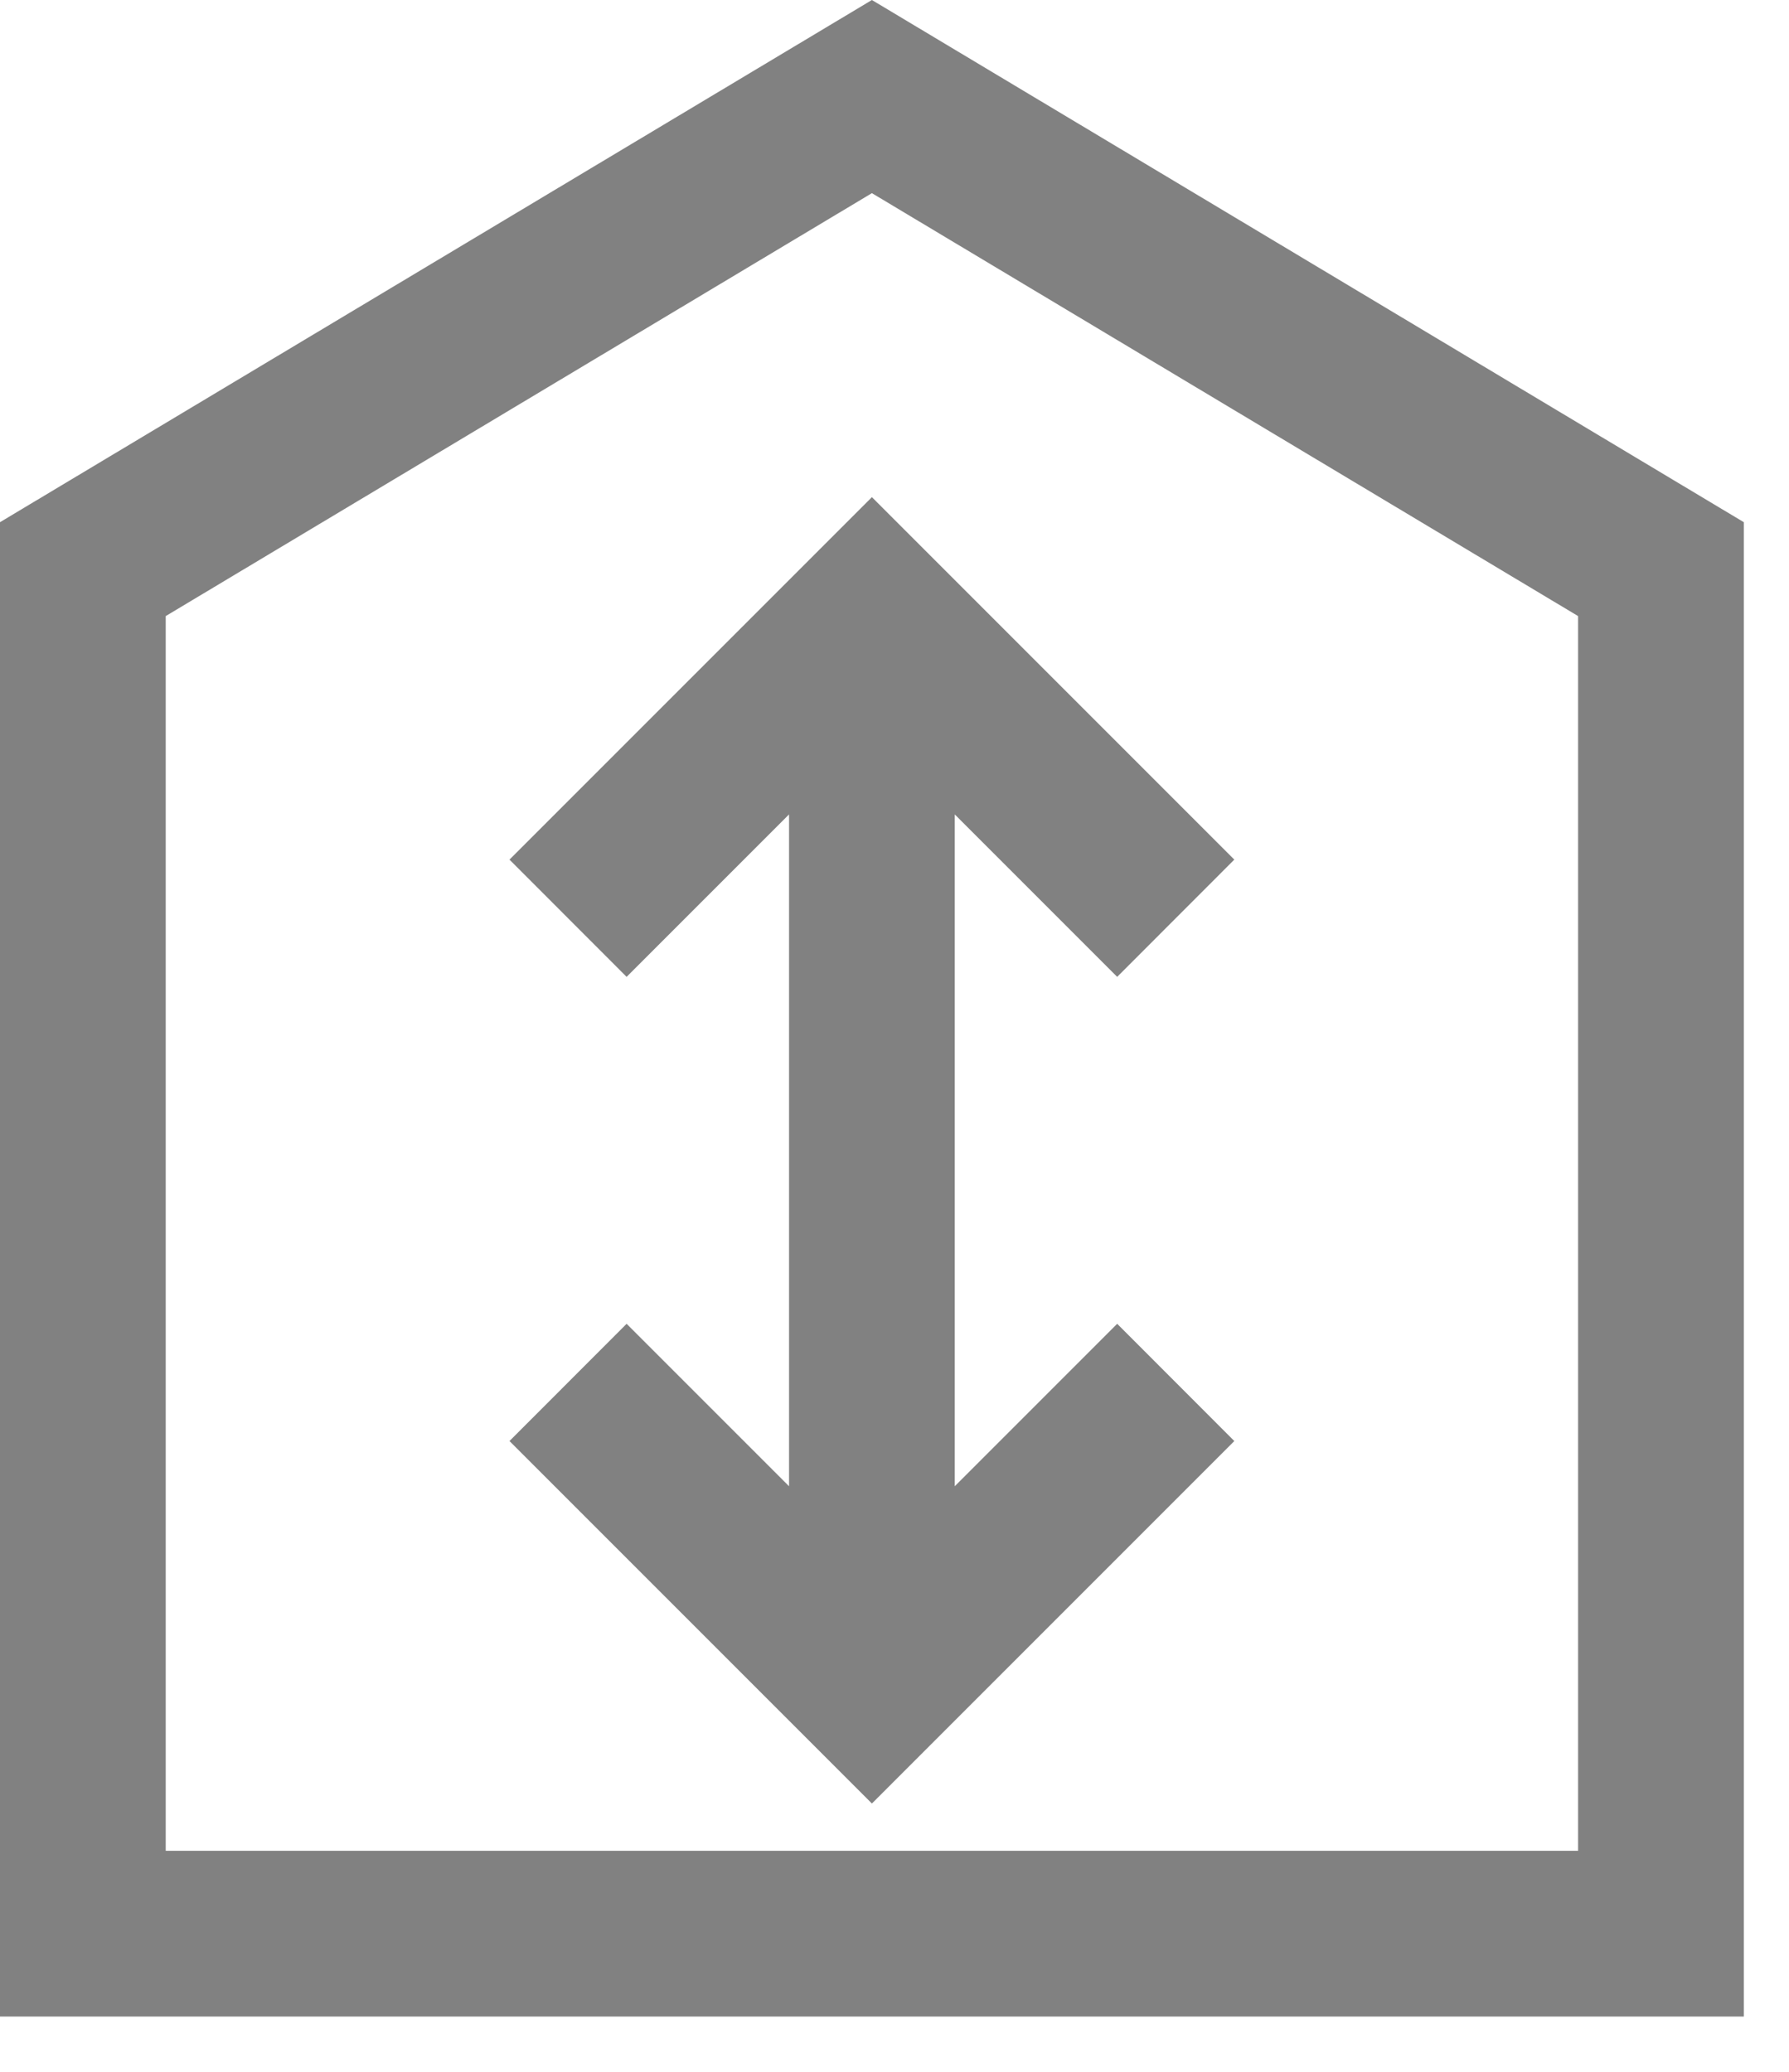
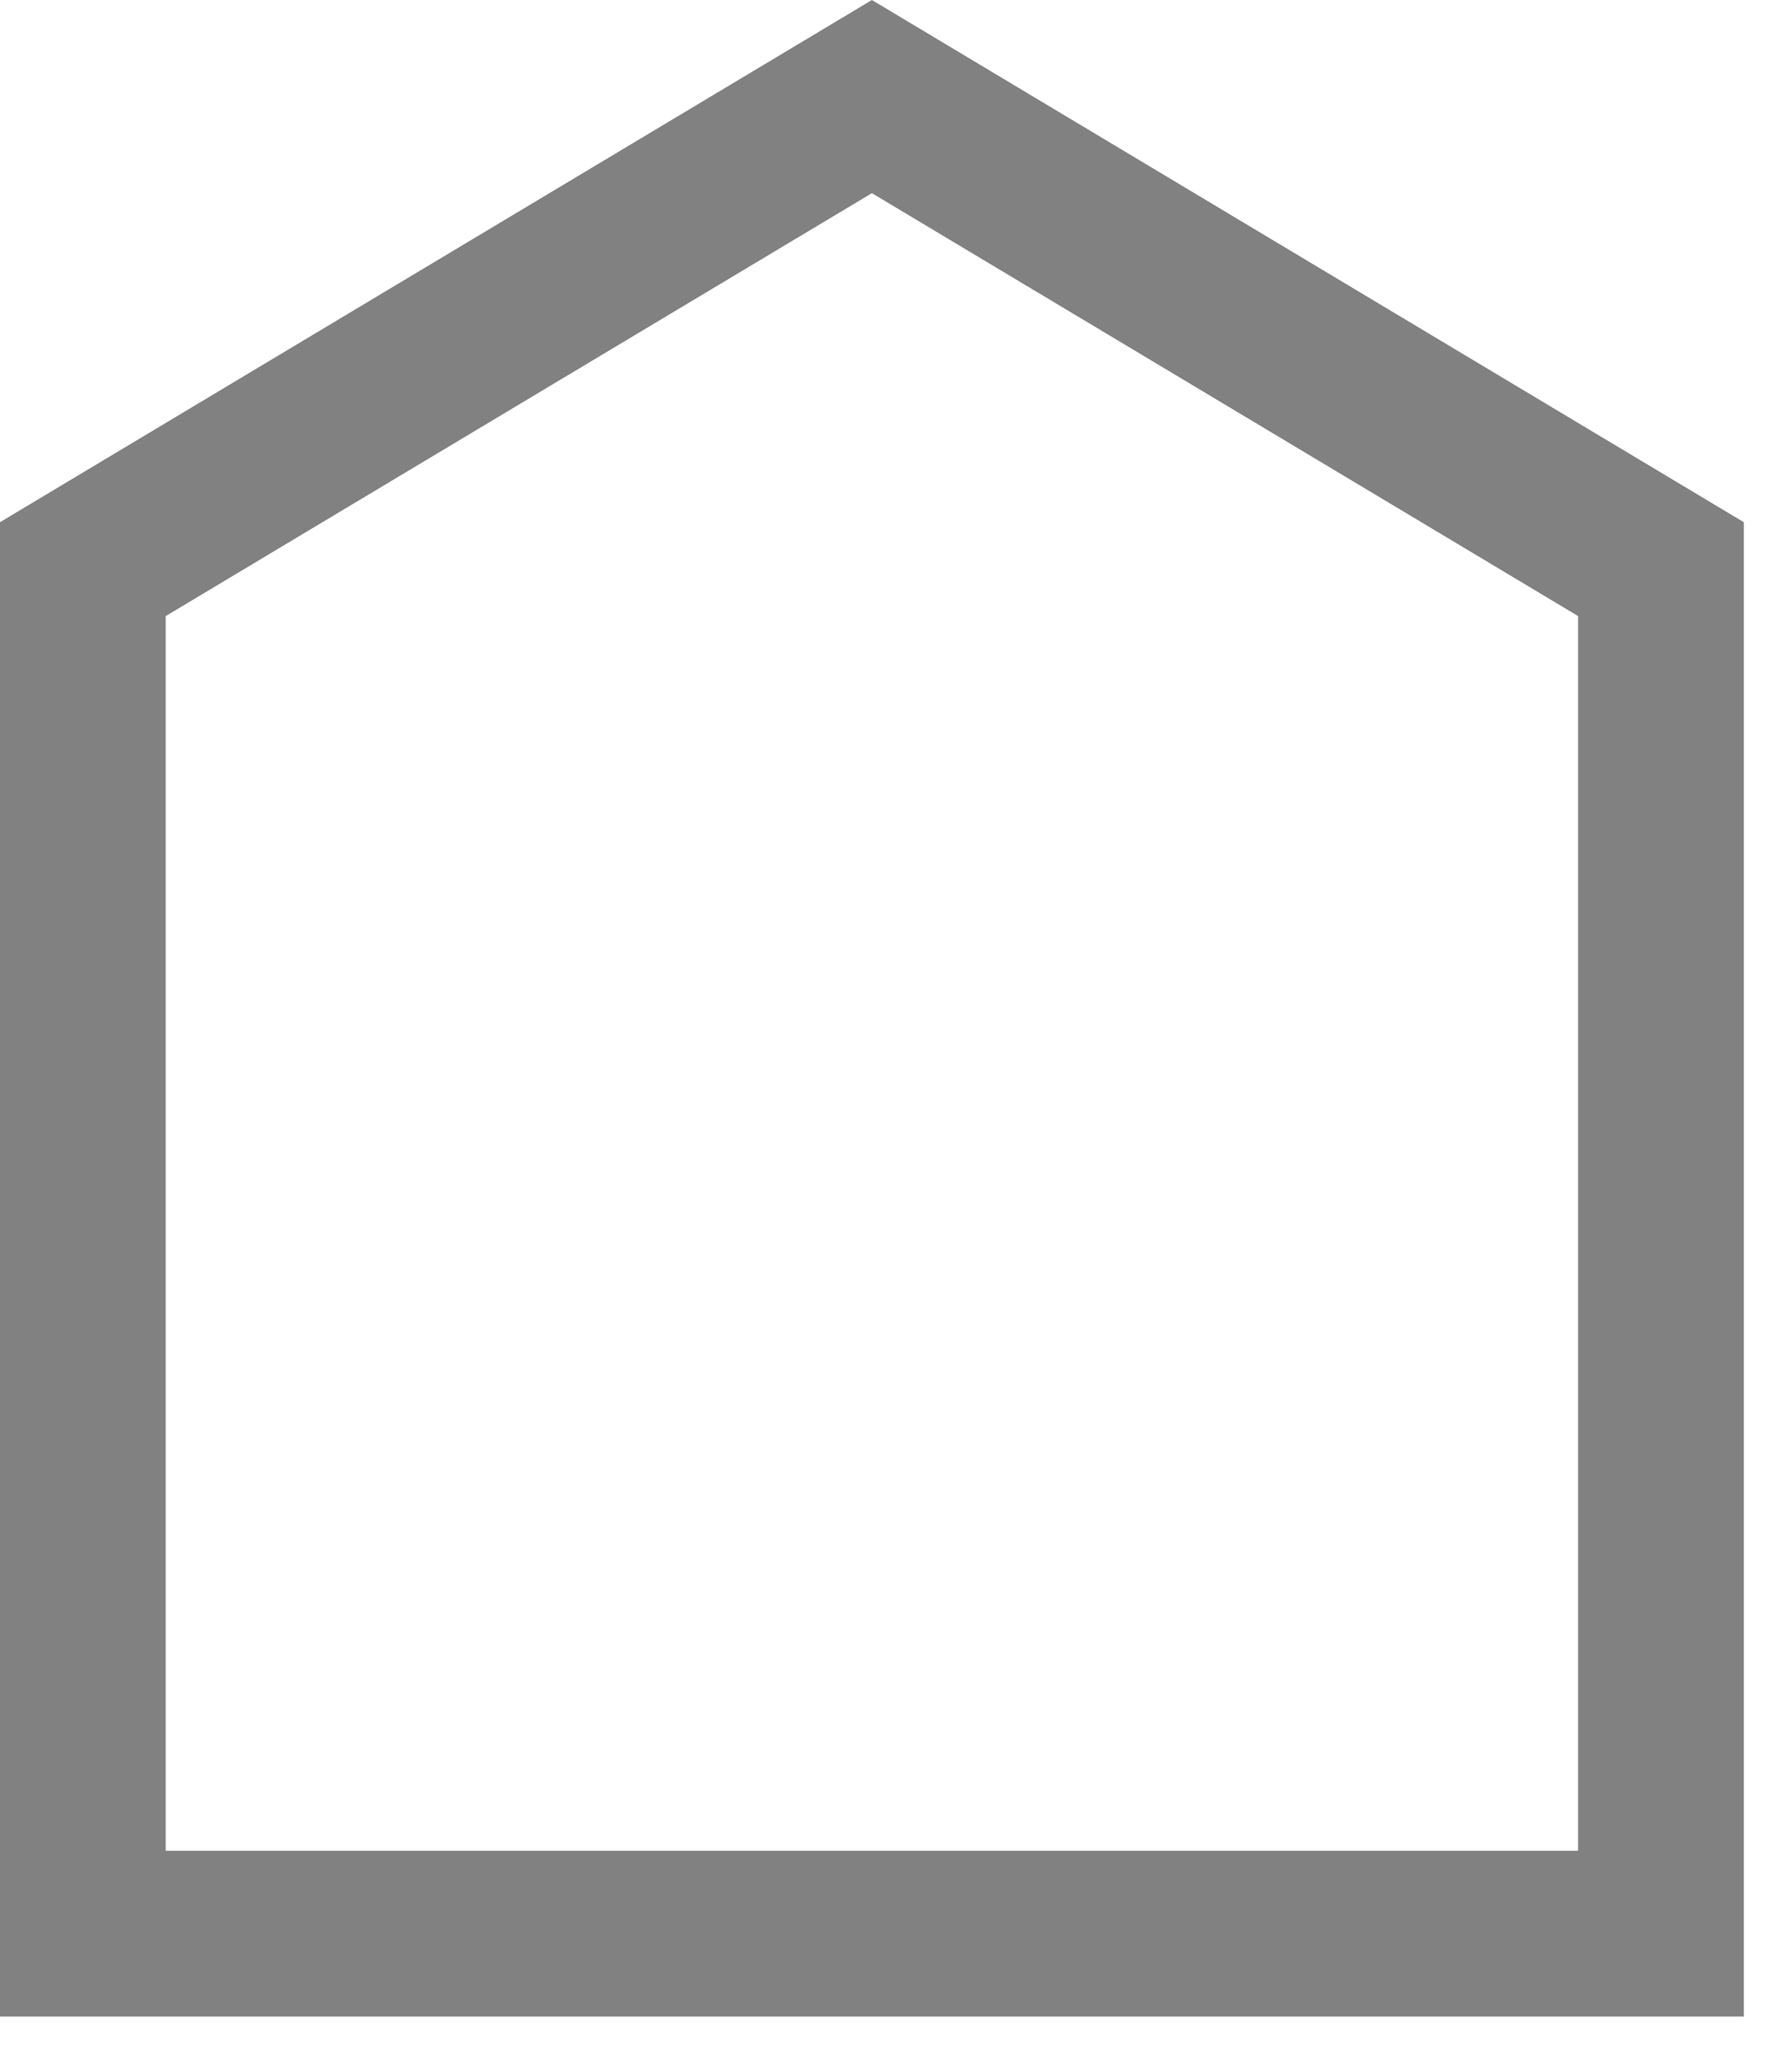
<svg xmlns="http://www.w3.org/2000/svg" width="19" height="22" viewBox="0 0 19 22" fill="none">
-   <path d="M9.26 0L0 5.545V21.413H18.52V5.545L9.26 0ZM16.76 19.653H1.76V6.542L9.26 2.051L16.76 6.542V19.653Z" fill="#818181" />
-   <path d="M11.865 10.373L13.109 9.128L9.26 5.279L5.411 9.128L6.655 10.373L8.38 8.648V15.782L6.655 14.057L5.411 15.302L9.26 19.151L13.109 15.302L11.865 14.057L10.14 15.782V8.648L11.865 10.373Z" fill="#818181" />
+   <path d="M9.26 0L0 5.545V21.413H18.52V5.545L9.26 0ZM16.76 19.653H1.76V6.542L9.26 2.051L16.76 6.542Z" fill="#818181" />
</svg>